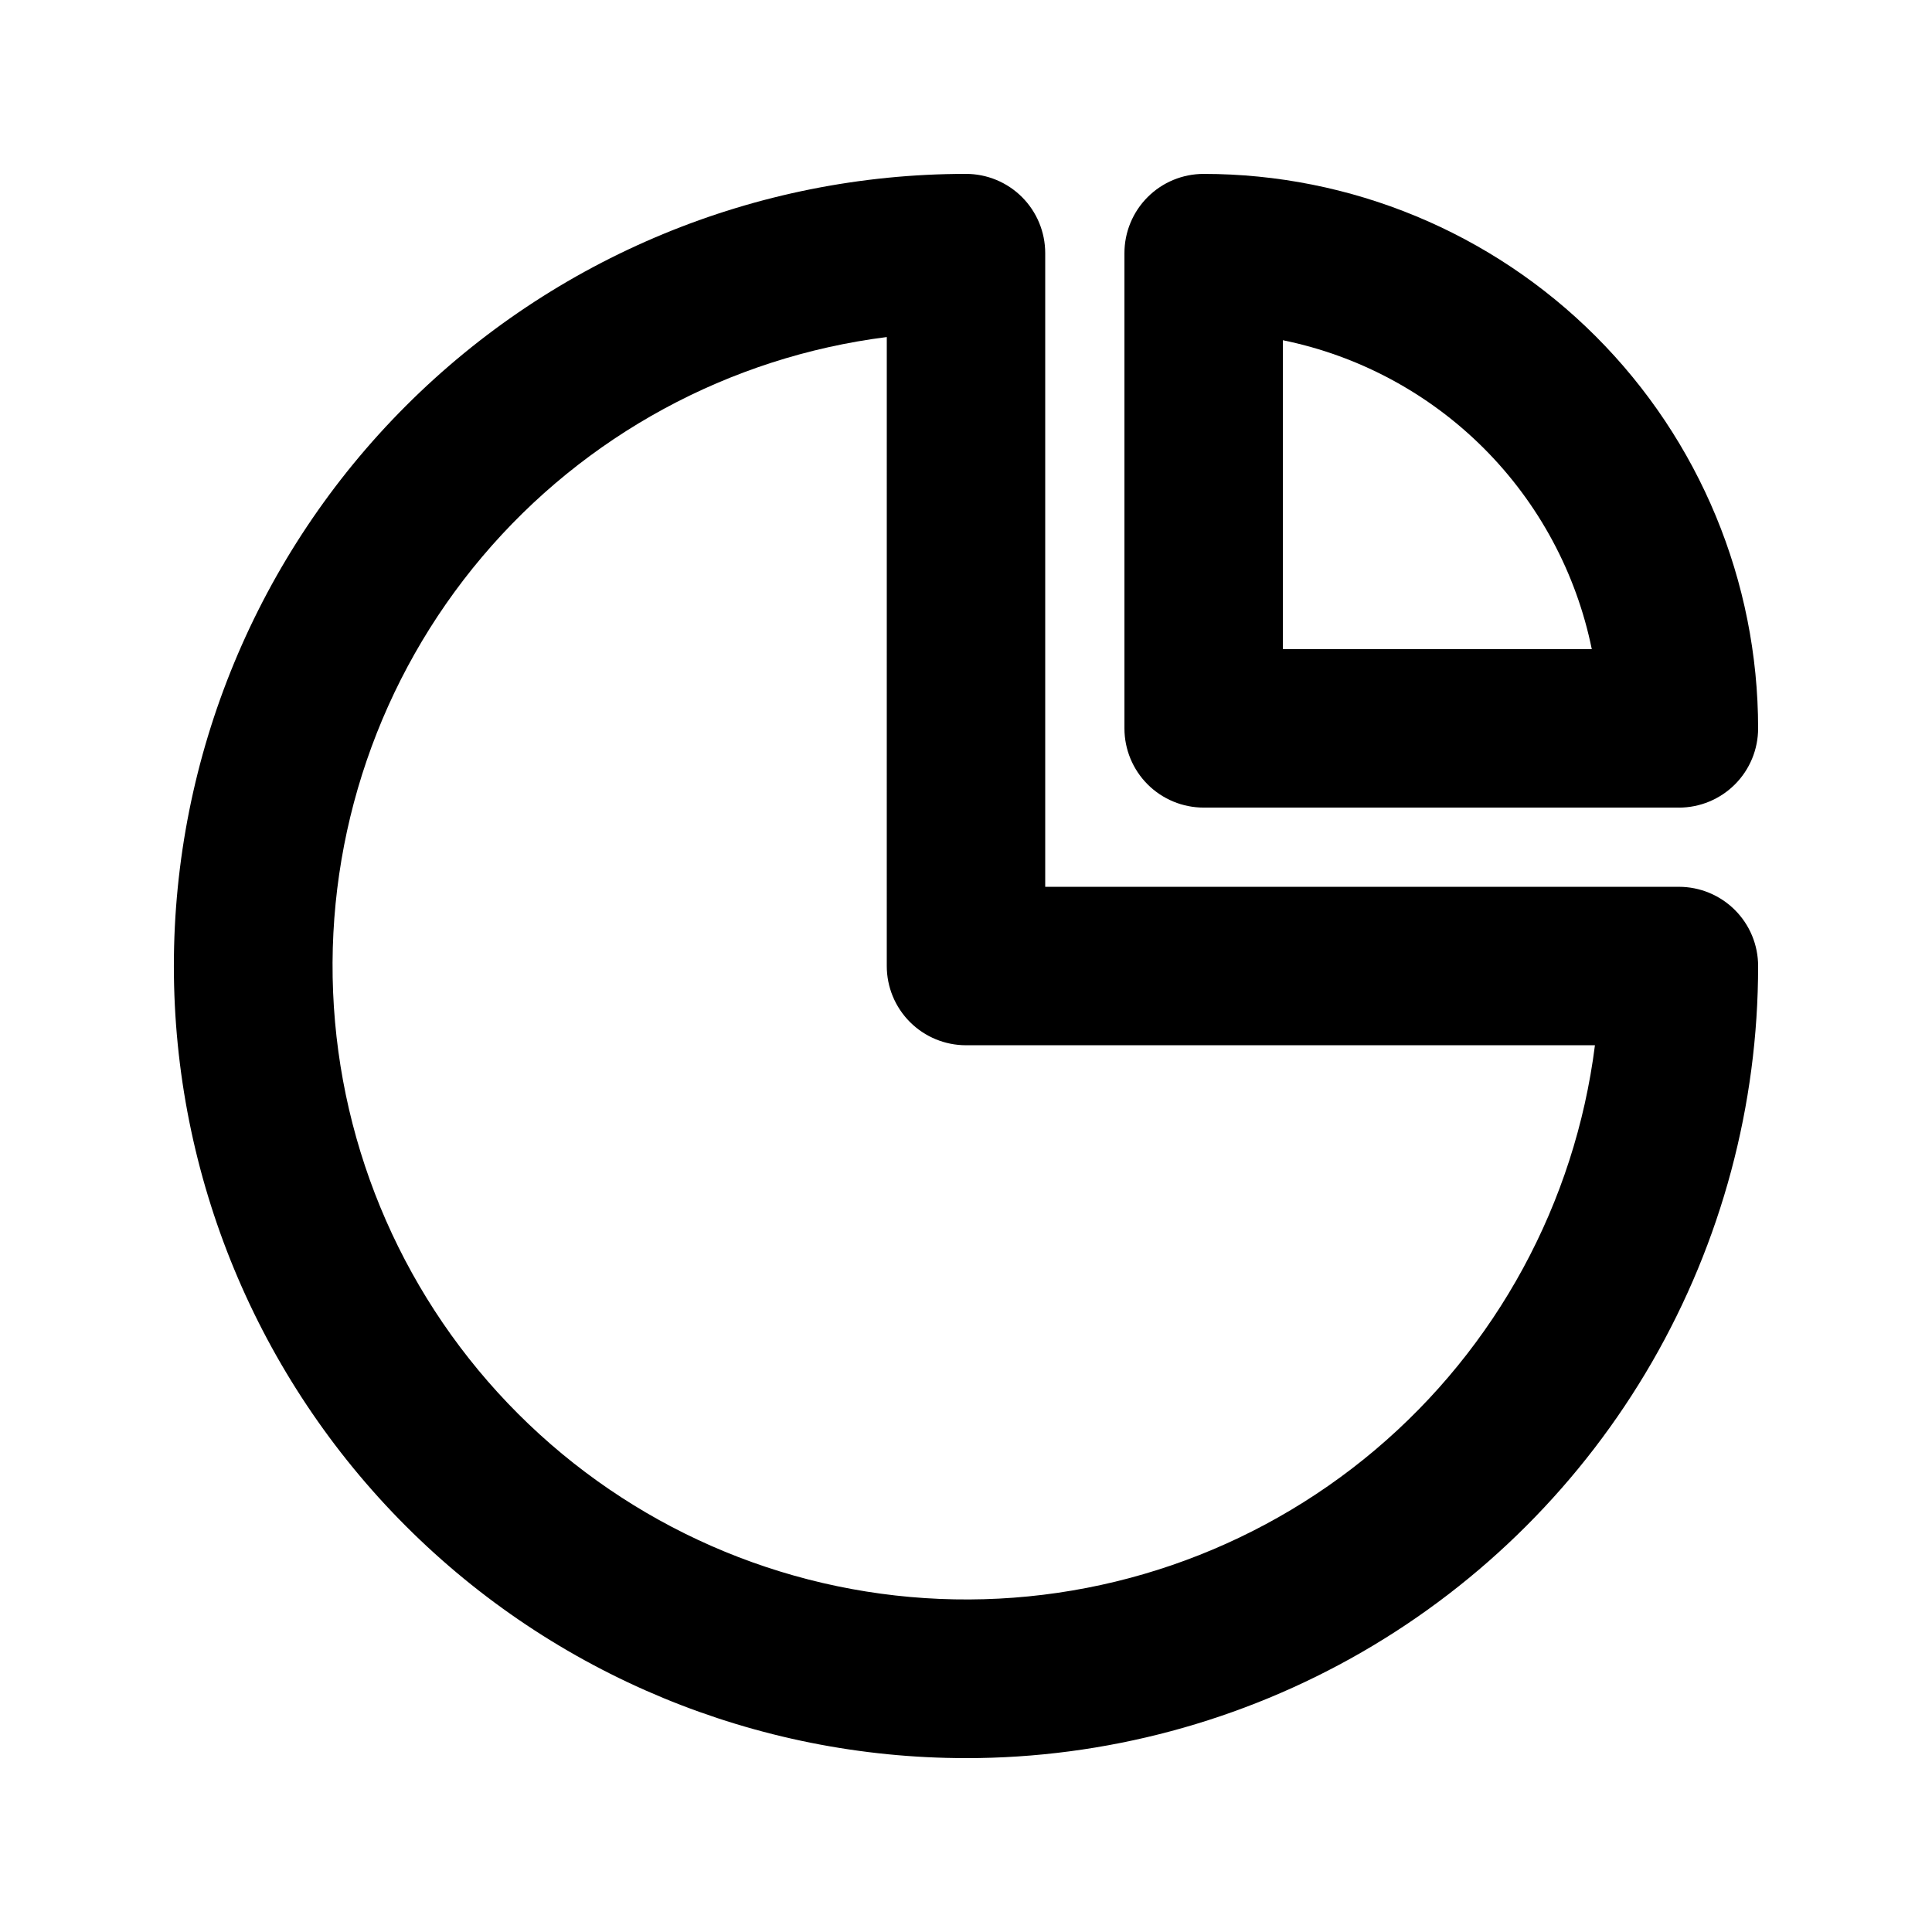
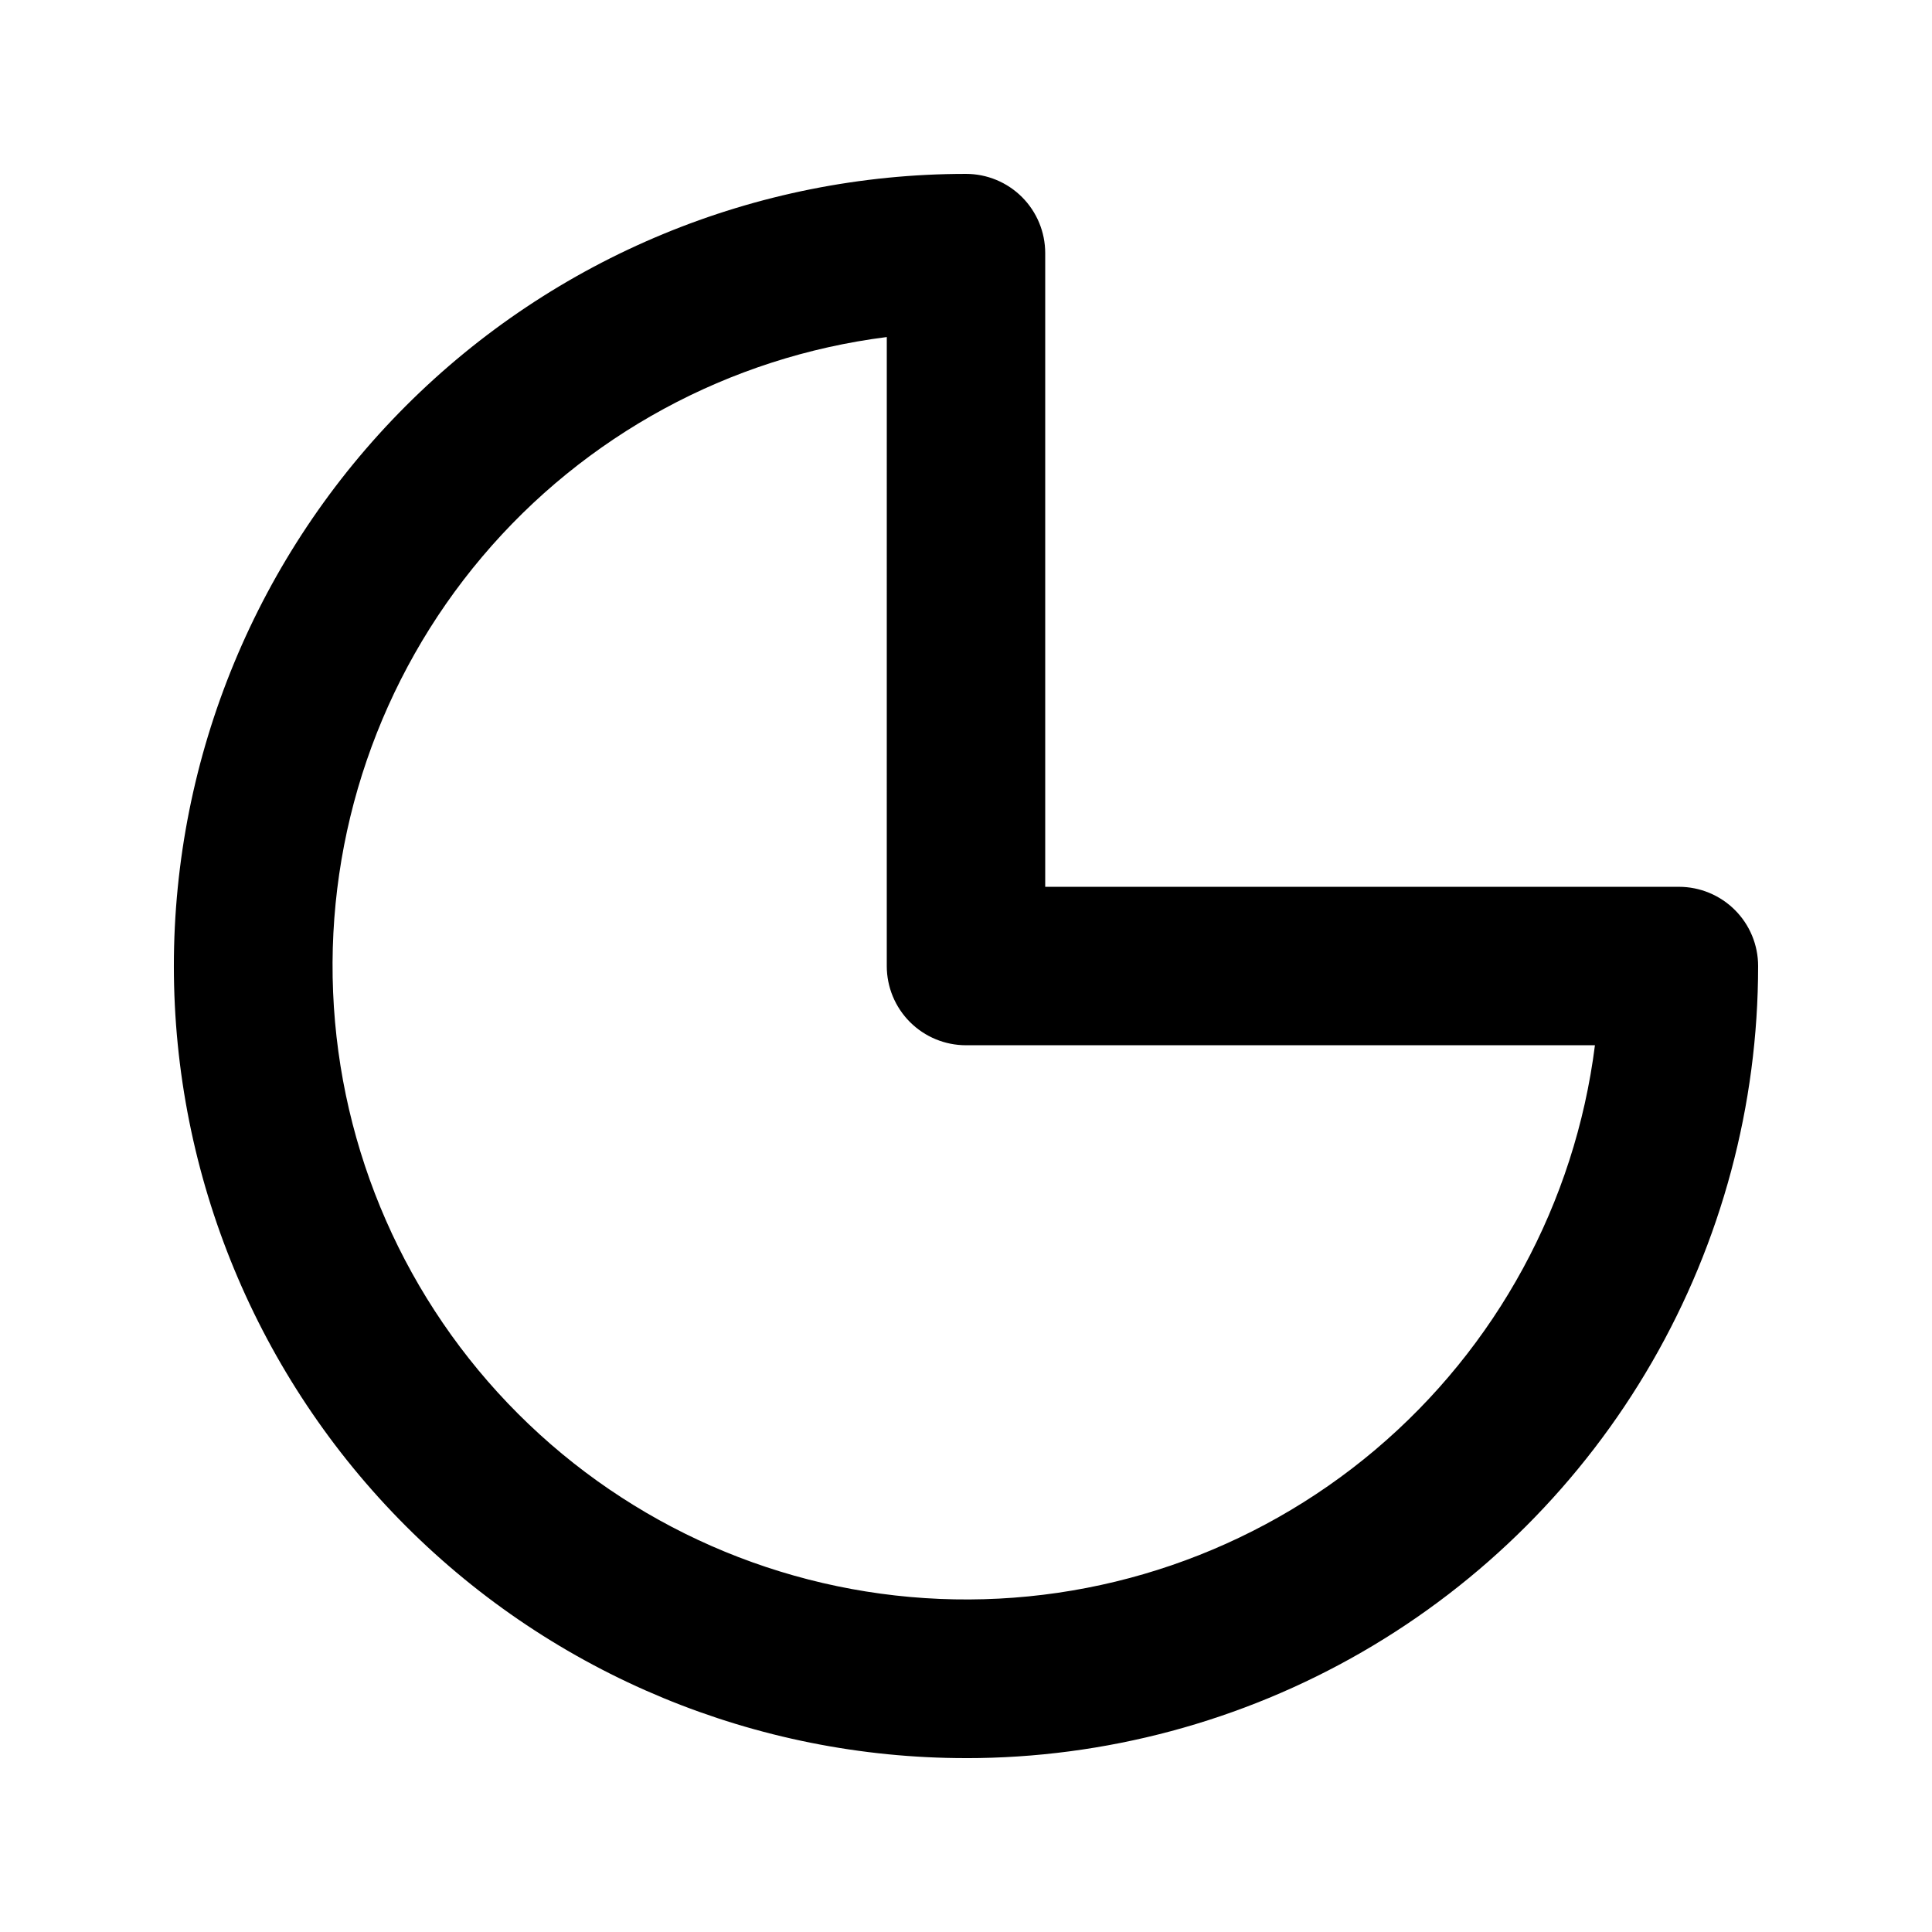
<svg xmlns="http://www.w3.org/2000/svg" fill="#000000" width="800px" height="800px" version="1.1" viewBox="144 144 512 512">
  <g>
    <path d="m400 609.92c-55.676 0-109.07-22.117-148.44-61.484-39.367-39.367-61.484-92.762-61.484-148.43 0-55.676 22.117-109.07 61.484-148.44s92.762-61.484 148.44-61.484c5.566 0 10.906 2.211 14.844 6.148 3.934 3.938 6.148 9.277 6.148 14.844v167.94h167.94-0.004c5.57 0 10.906 2.211 14.844 6.148 3.938 3.934 6.148 9.273 6.148 14.844 0 36.848-9.699 73.047-28.121 104.96-18.426 31.914-44.926 58.414-76.84 76.84-31.91 18.422-68.109 28.121-104.96 28.121zm-20.992-376.6c-41.773 5.281-80.039 26.059-107.22 58.223-27.176 32.16-41.277 73.355-39.512 115.43 1.762 42.07 19.266 81.941 49.039 111.71 29.773 29.773 69.645 47.277 111.71 49.043 42.07 1.762 83.266-12.34 115.43-39.516 32.16-27.176 52.938-65.441 58.219-107.21h-166.68c-5.57 0-10.91-2.215-14.844-6.148-3.938-3.938-6.148-9.277-6.148-14.844z" />
-     <path d="m588.93 358.02h-125.95c-5.57 0-10.91-2.215-14.844-6.148-3.938-3.938-6.148-9.277-6.148-14.844v-125.95c0-5.566 2.211-10.906 6.148-14.844 3.934-3.938 9.273-6.148 14.844-6.148 38.969 0 76.348 15.48 103.9 43.039 27.559 27.559 43.039 64.934 43.039 103.91 0 5.566-2.211 10.906-6.148 14.844-3.938 3.934-9.273 6.148-14.844 6.148zm-104.96-41.984h81.871c-4.113-20.172-14.07-38.688-28.625-53.246-14.559-14.555-33.074-24.512-53.246-28.625z" />
  </g>
</svg>